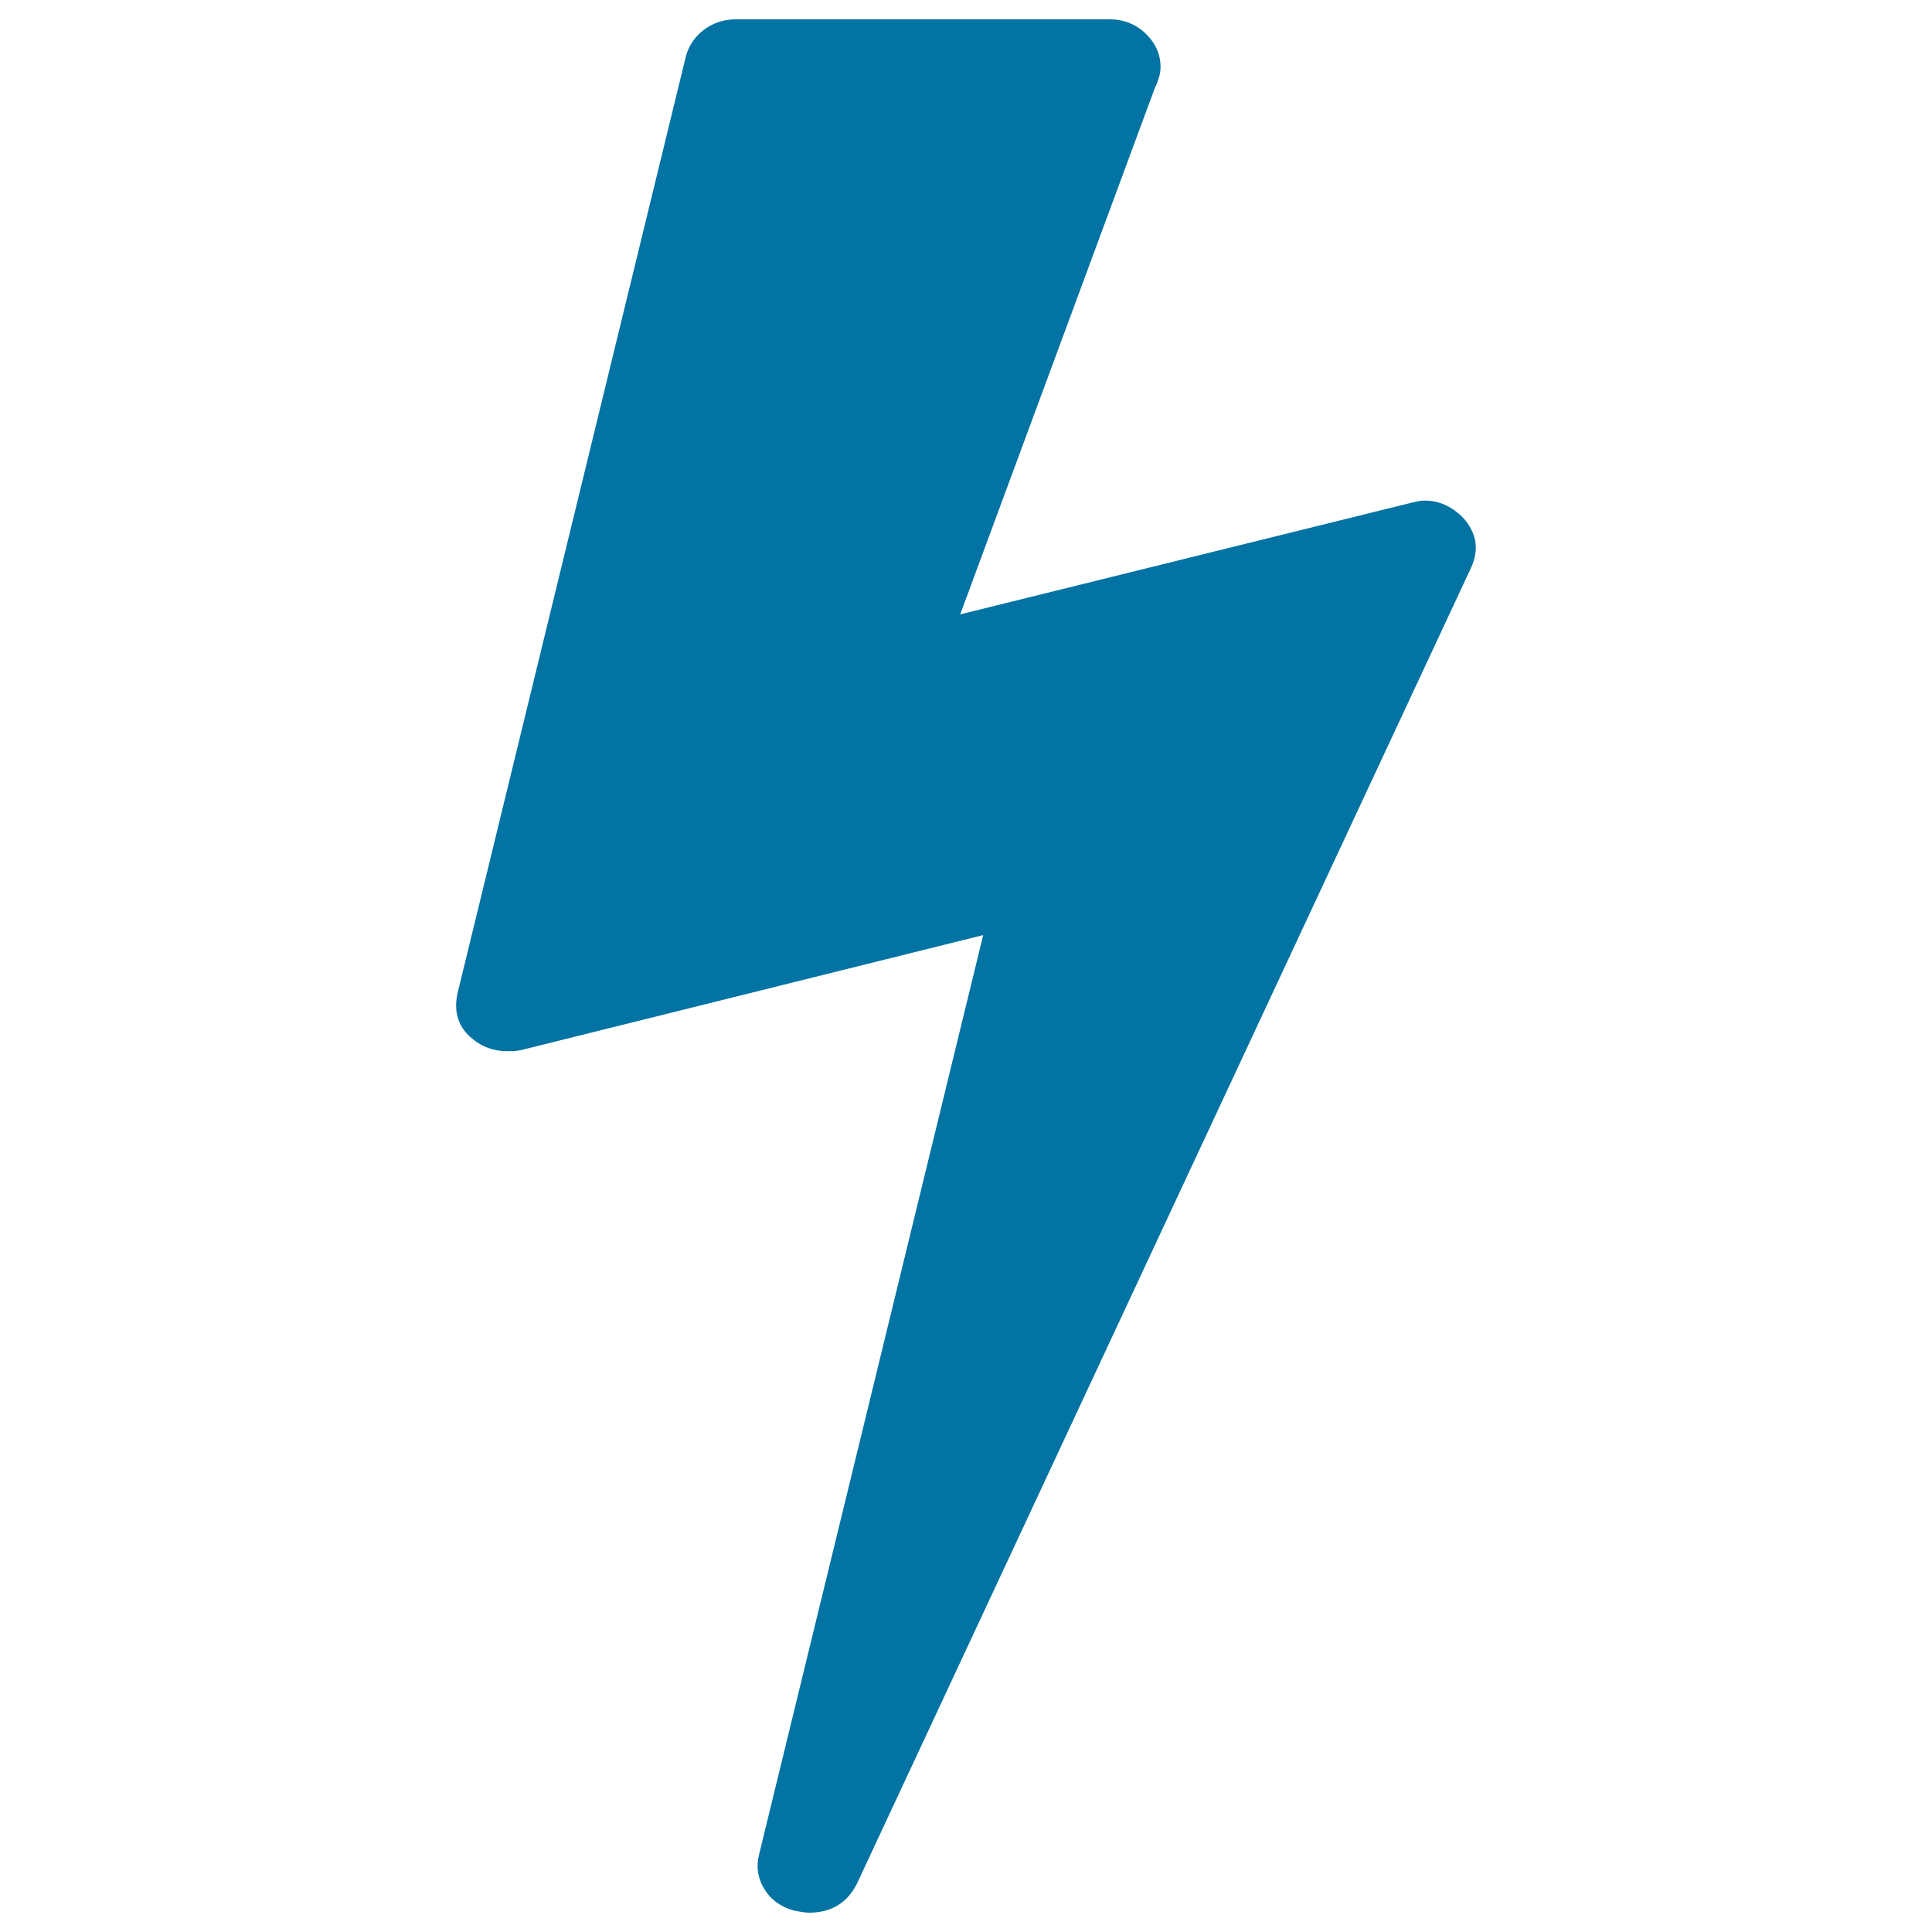
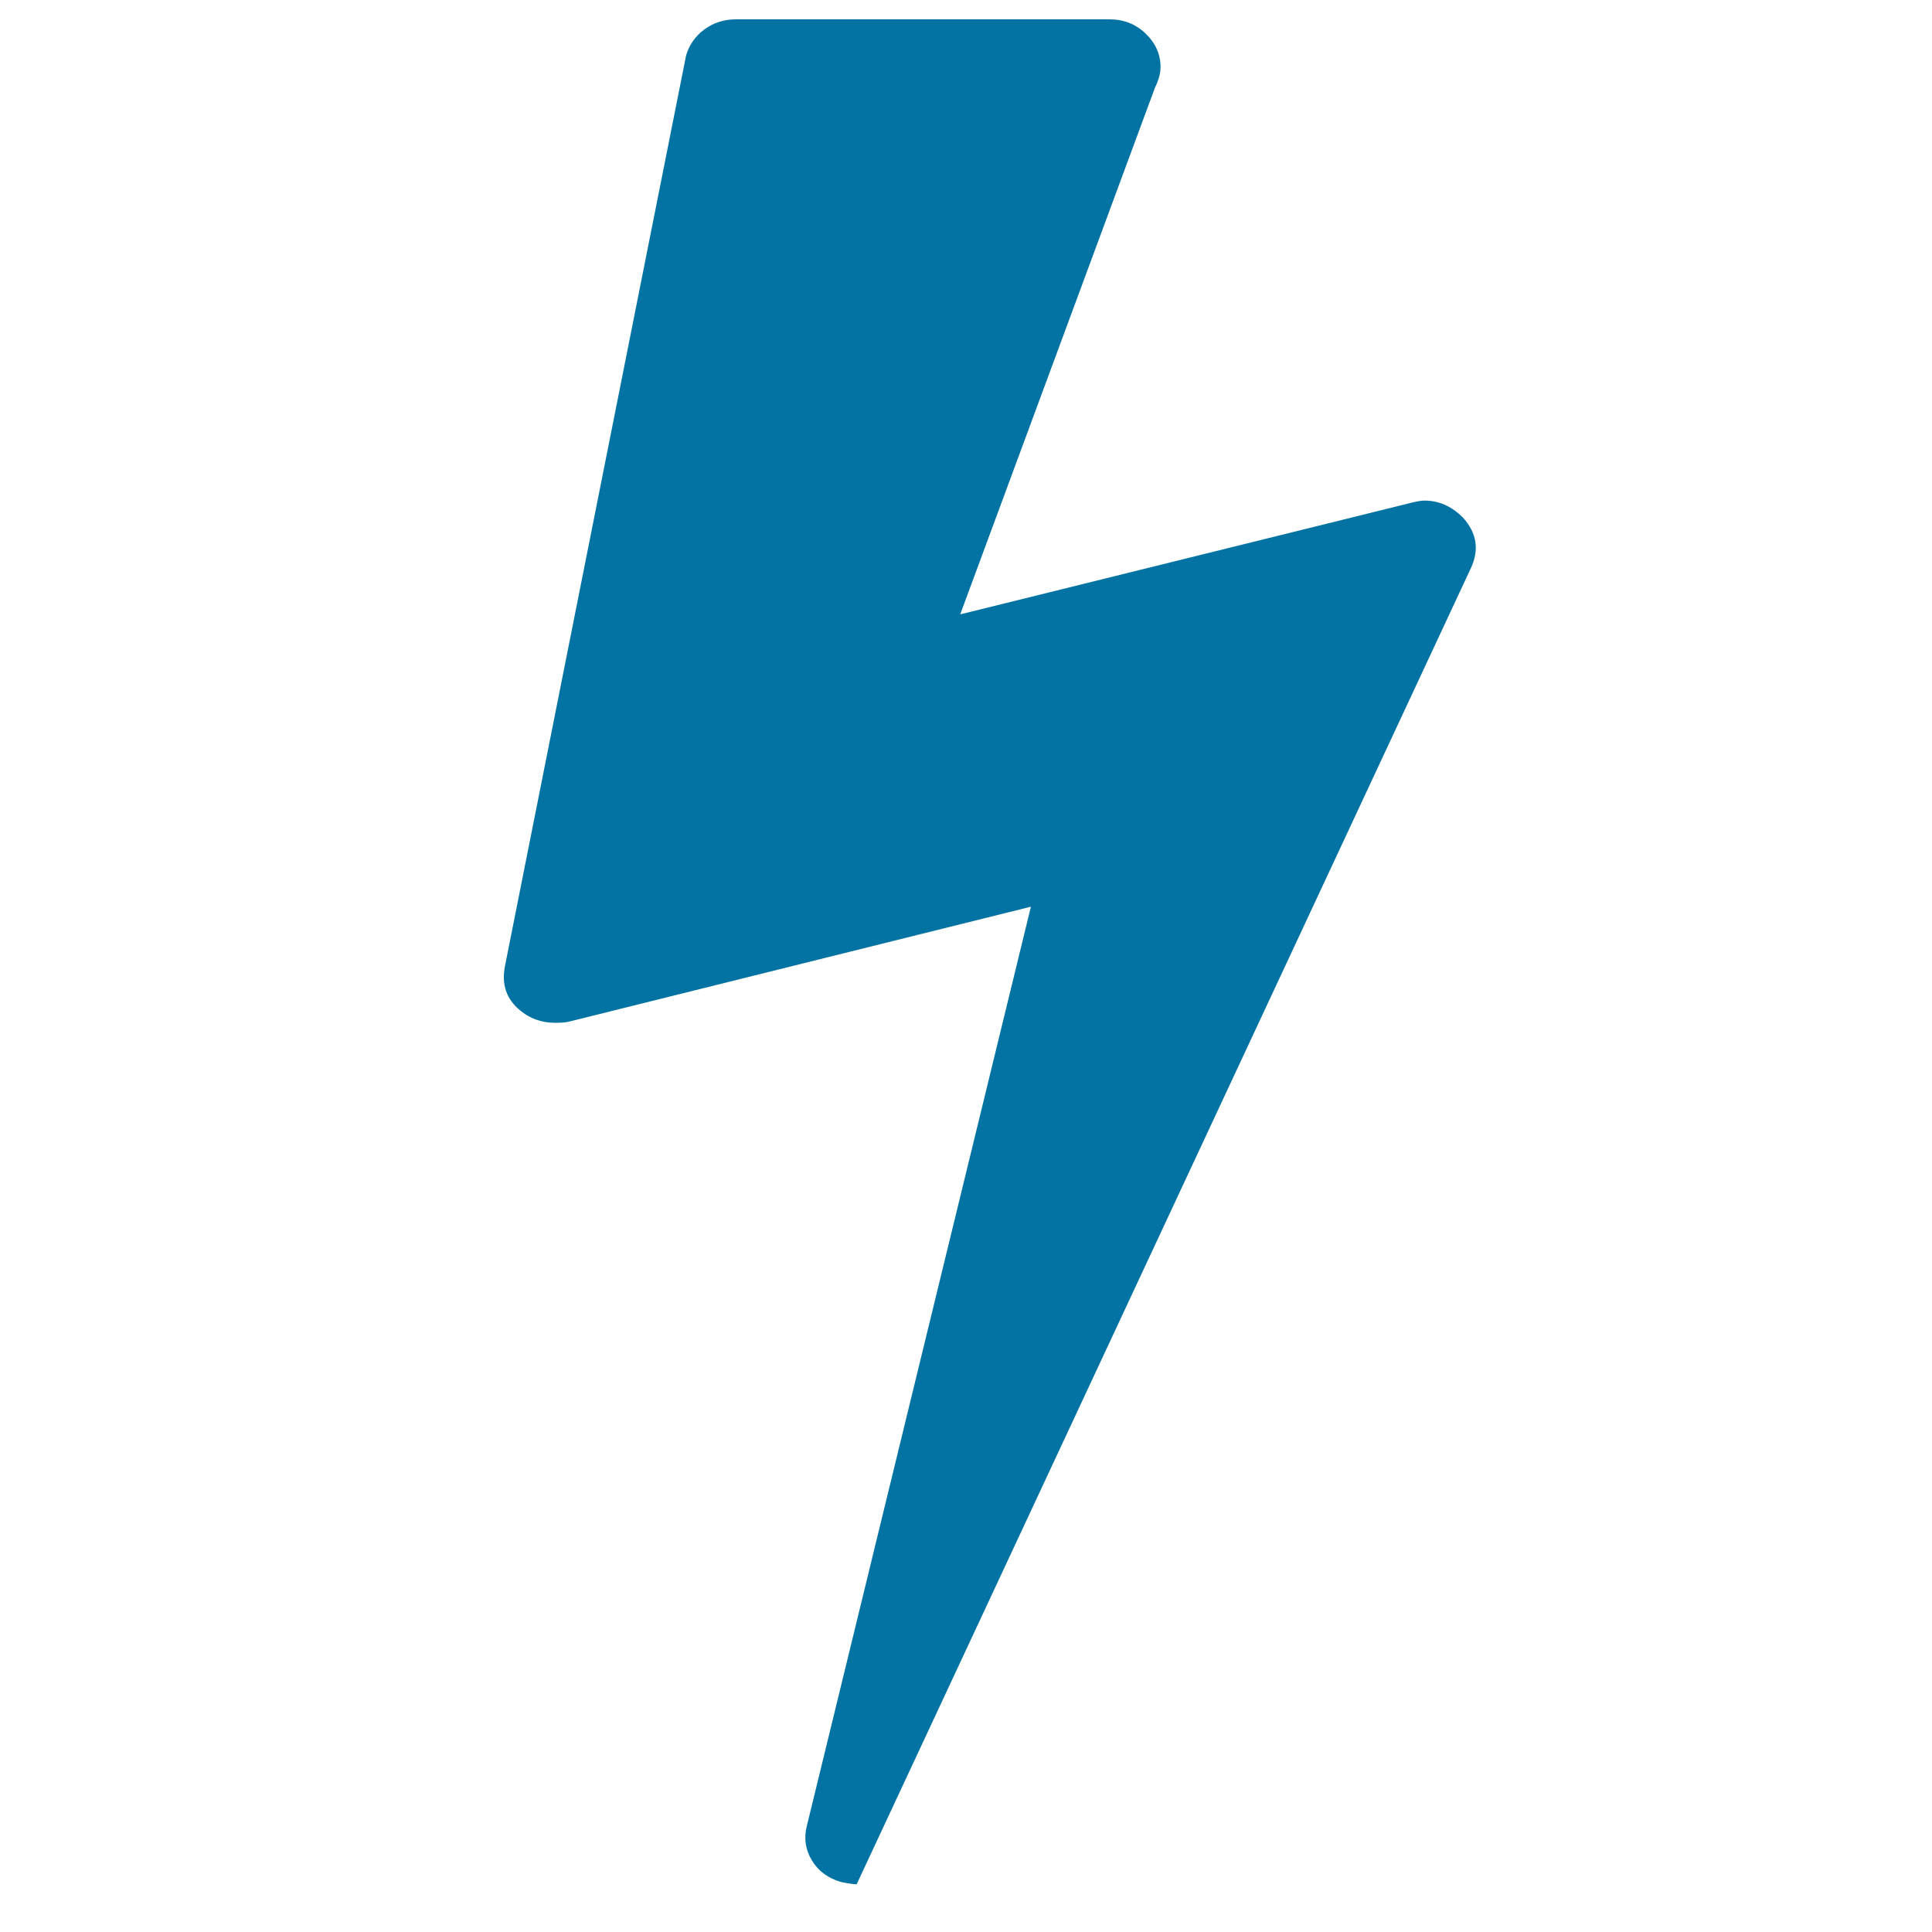
<svg xmlns="http://www.w3.org/2000/svg" viewBox="0 0 1000 1000" style="fill:#0273a2">
  <title>Bolt Flash SVG icon</title>
  <g>
-     <path d="M757.3,268c7.1,7.9,8.4,16.5,4.1,25.9l-318,681.4c-5.1,9.8-13.3,14.7-24.7,14.7c-1.6,0-4.3-0.4-8.2-1.2c-6.7-2-11.7-5.7-15-11.2c-3.3-5.5-4.2-11.4-2.6-17.7l116-475.9l-239.1,59.5c-1.6,0.4-3.9,0.6-7.1,0.6c-7.1,0-13.2-2.2-18.3-6.5c-7.1-5.9-9.6-13.5-7.7-23L355.1,28.8c1.6-5.5,4.7-10,9.4-13.5c4.7-3.5,10.2-5.3,16.5-5.3h193.2c7.5,0,13.7,2.5,18.8,7.4c5.1,4.9,7.7,10.7,7.7,17.4c0,3.1-1,6.7-2.9,10.6L497,318l233.2-57.7c3.1-0.8,5.5-1.2,7.1-1.2C744.8,259.1,751.5,262.1,757.3,268L757.3,268z" />
+     <path d="M757.3,268c7.1,7.9,8.4,16.5,4.1,25.9l-318,681.4c-1.6,0-4.3-0.4-8.2-1.2c-6.7-2-11.7-5.7-15-11.2c-3.3-5.5-4.2-11.4-2.6-17.7l116-475.9l-239.1,59.5c-1.6,0.4-3.9,0.6-7.1,0.6c-7.1,0-13.2-2.2-18.3-6.5c-7.1-5.9-9.6-13.5-7.7-23L355.1,28.8c1.6-5.5,4.7-10,9.4-13.5c4.7-3.5,10.2-5.3,16.5-5.3h193.2c7.5,0,13.7,2.5,18.8,7.4c5.1,4.9,7.7,10.7,7.7,17.4c0,3.1-1,6.7-2.9,10.6L497,318l233.2-57.7c3.1-0.8,5.5-1.2,7.1-1.2C744.8,259.1,751.5,262.1,757.3,268L757.3,268z" />
  </g>
</svg>